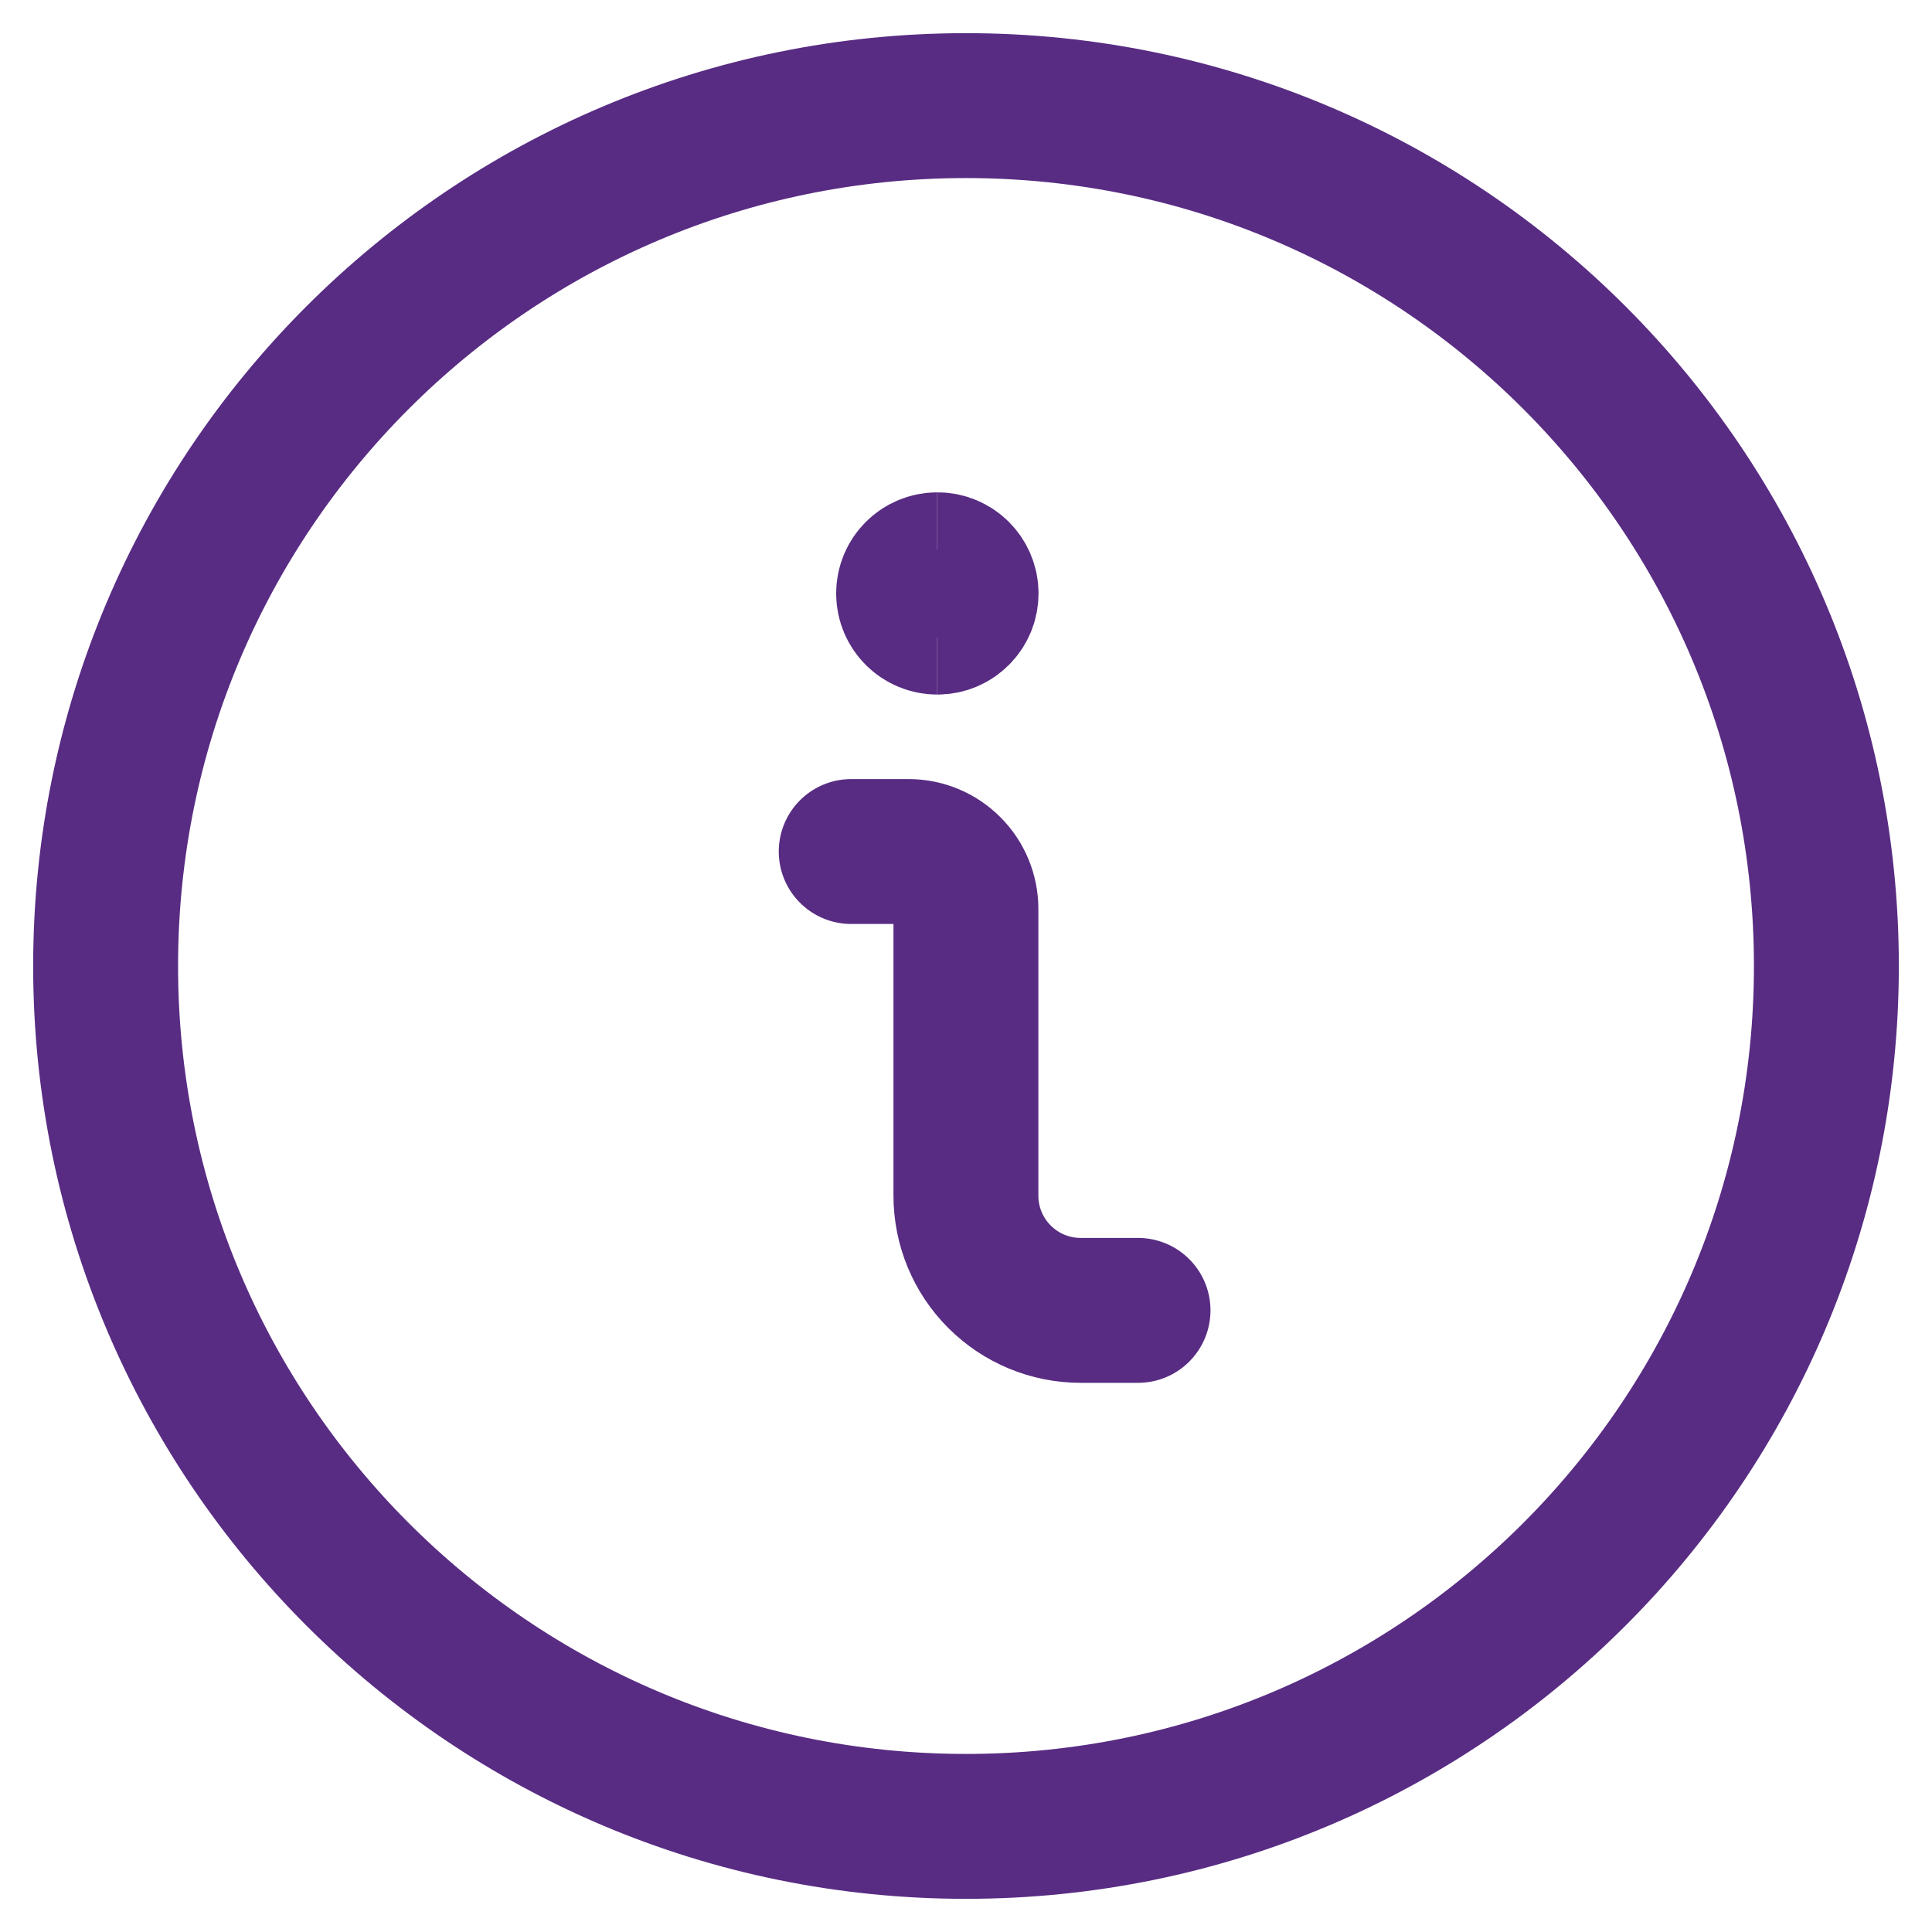
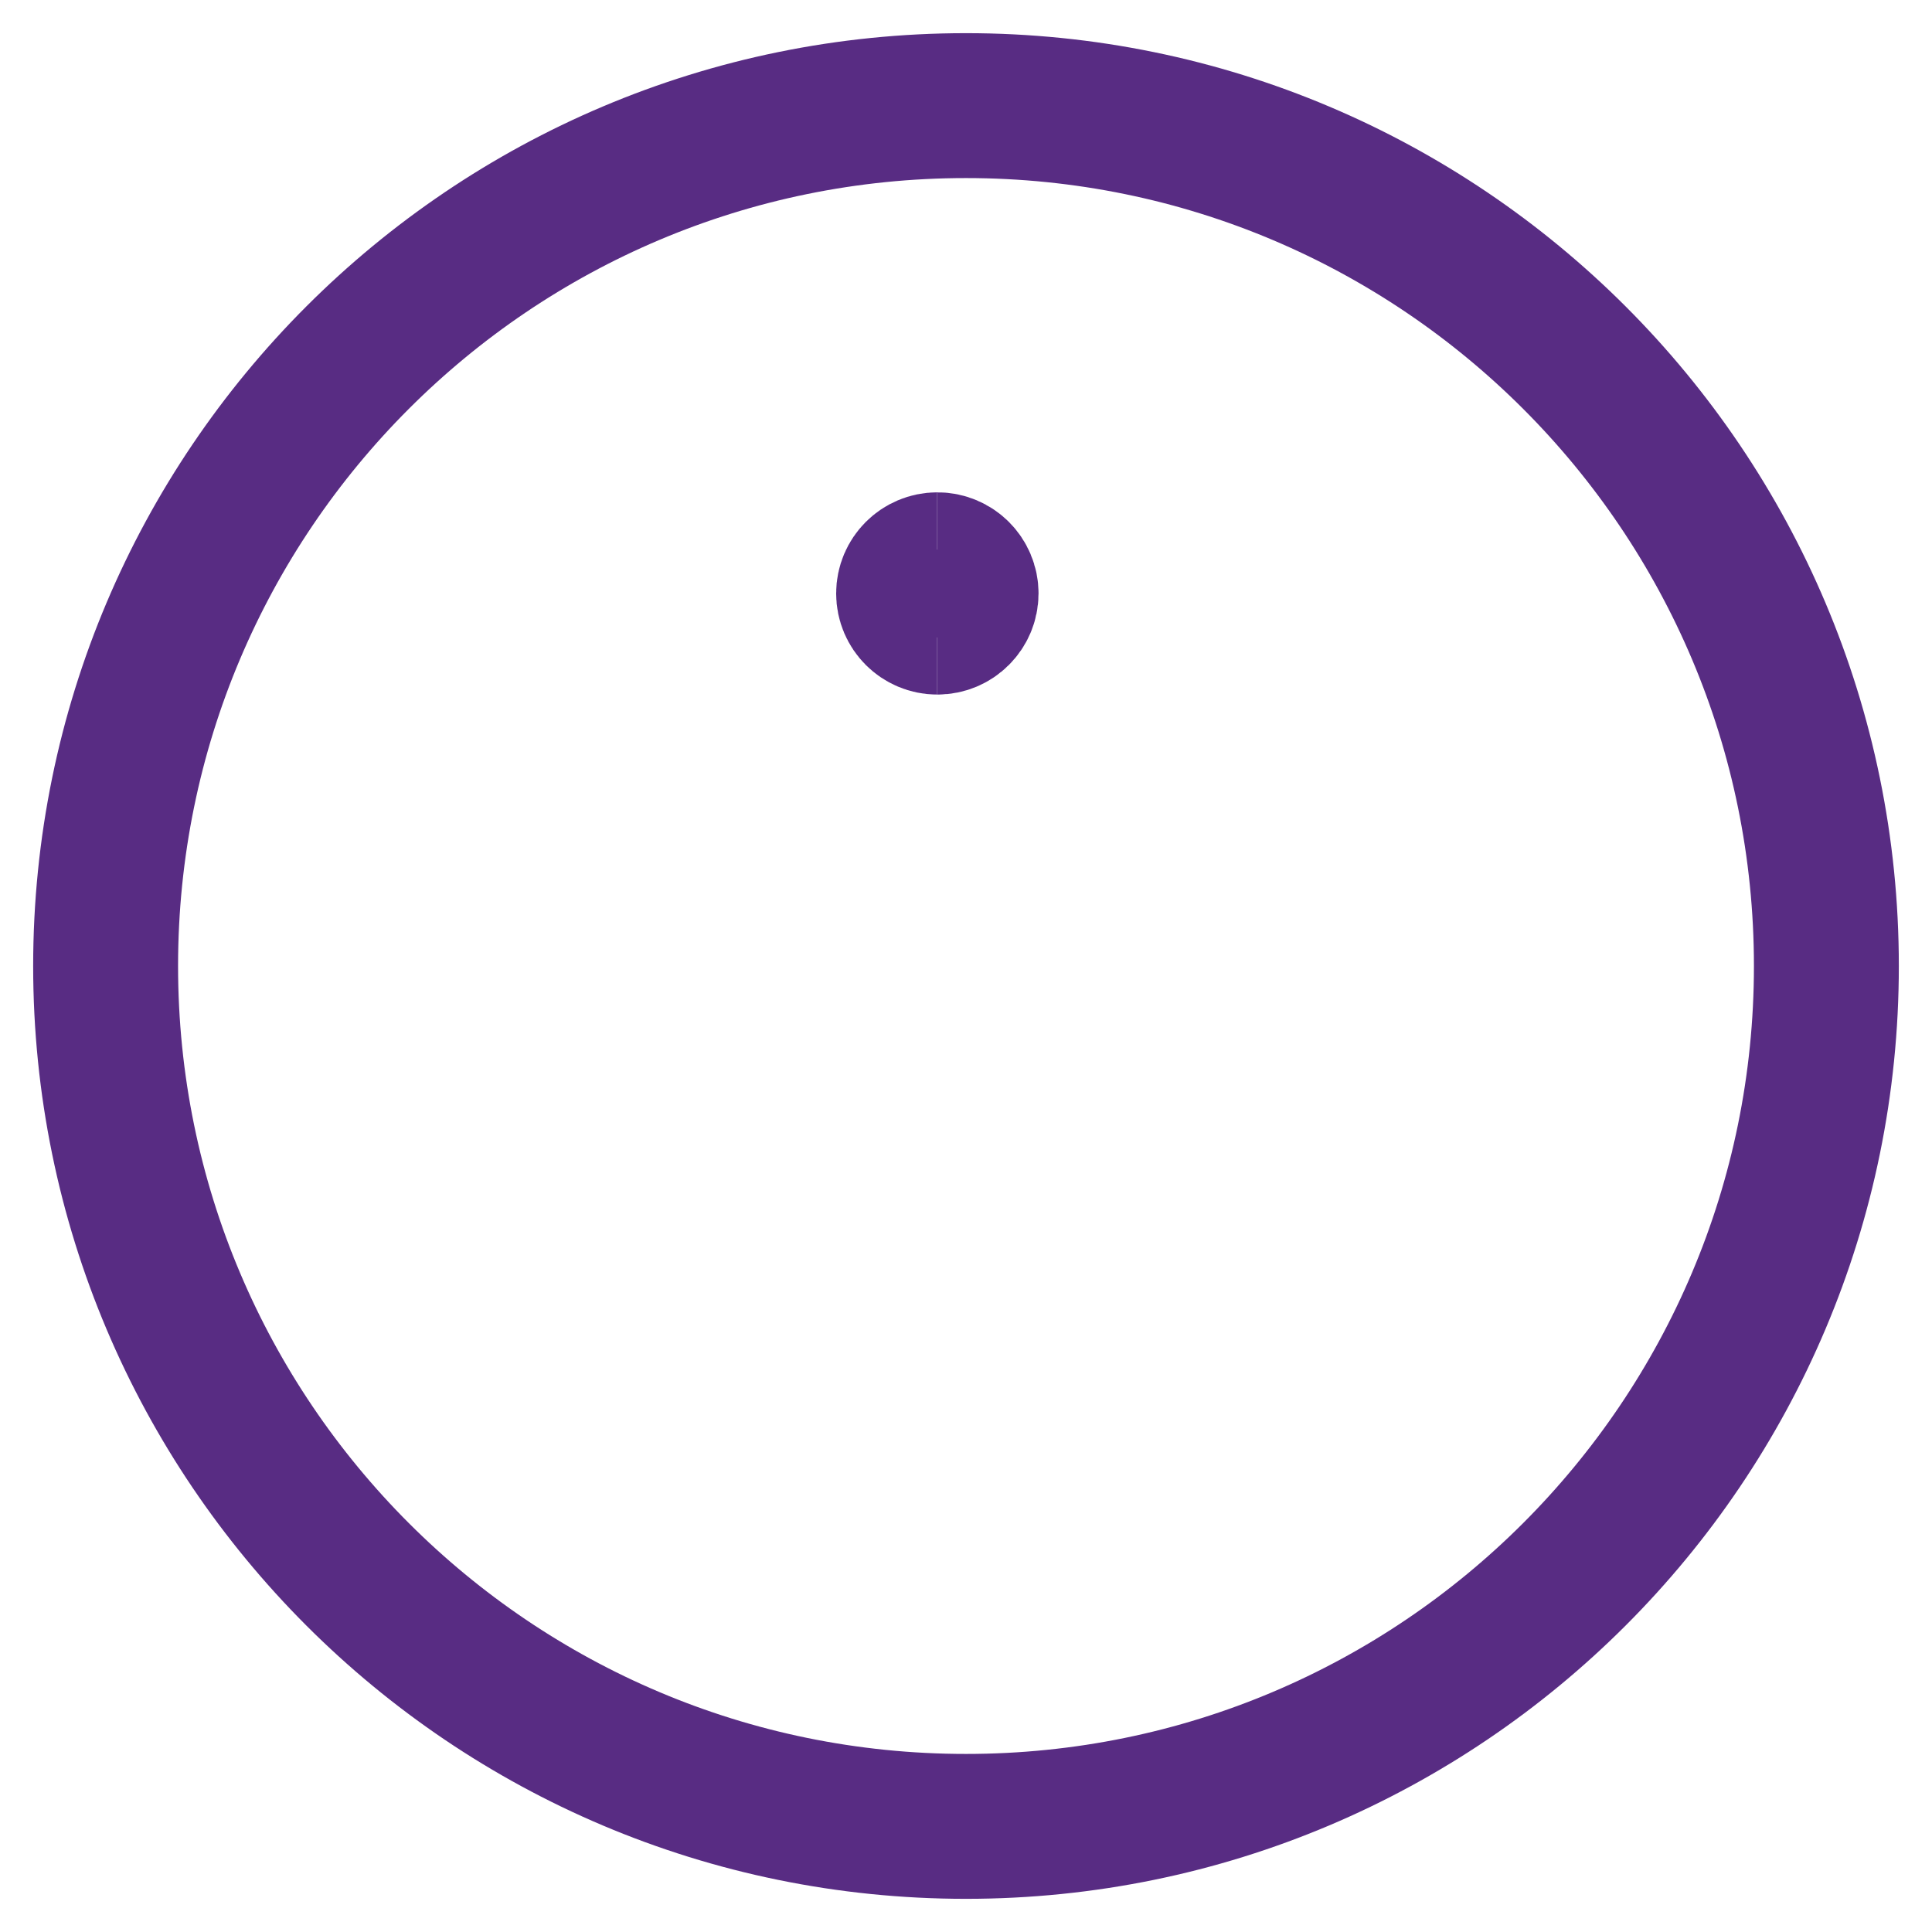
<svg xmlns="http://www.w3.org/2000/svg" width="24" height="24" viewBox="0 0 24 24" fill="none">
  <g clip-path="url(#clip0_2342_24925)">
-     <path d="M14.137 16.278H13.424C13.046 16.278 12.684 16.128 12.417 15.861C12.149 15.594 11.999 15.231 11.999 14.853V11.291C11.999 11.102 11.924 10.92 11.79 10.787C11.657 10.653 11.476 10.578 11.287 10.578H10.574" stroke="#582C83" stroke-width="1.8" stroke-linecap="round" stroke-linejoin="round" />
    <path d="M11.643 7.728C11.447 7.728 11.287 7.569 11.287 7.372C11.287 7.175 11.447 7.016 11.643 7.016" stroke="#582C83" stroke-width="1.8" />
    <path d="M11.645 7.728C11.841 7.728 12.001 7.569 12.001 7.372C12.001 7.175 11.841 7.016 11.645 7.016" stroke="#582C83" stroke-width="1.8" />
    <path d="M12 22.688C17.902 22.688 22.688 17.902 22.688 12C22.688 6.097 17.902 1.312 12 1.312C6.097 1.312 1.312 6.097 1.312 12C1.312 17.902 6.097 22.688 12 22.688Z" stroke="#582C83" stroke-width="1.8" stroke-linecap="round" stroke-linejoin="round" />
  </g>
  <defs>
    <clipPath id="clip0_2342_24925">
      <rect width="24" height="24" fill="white" />
    </clipPath>
  </defs>
</svg>